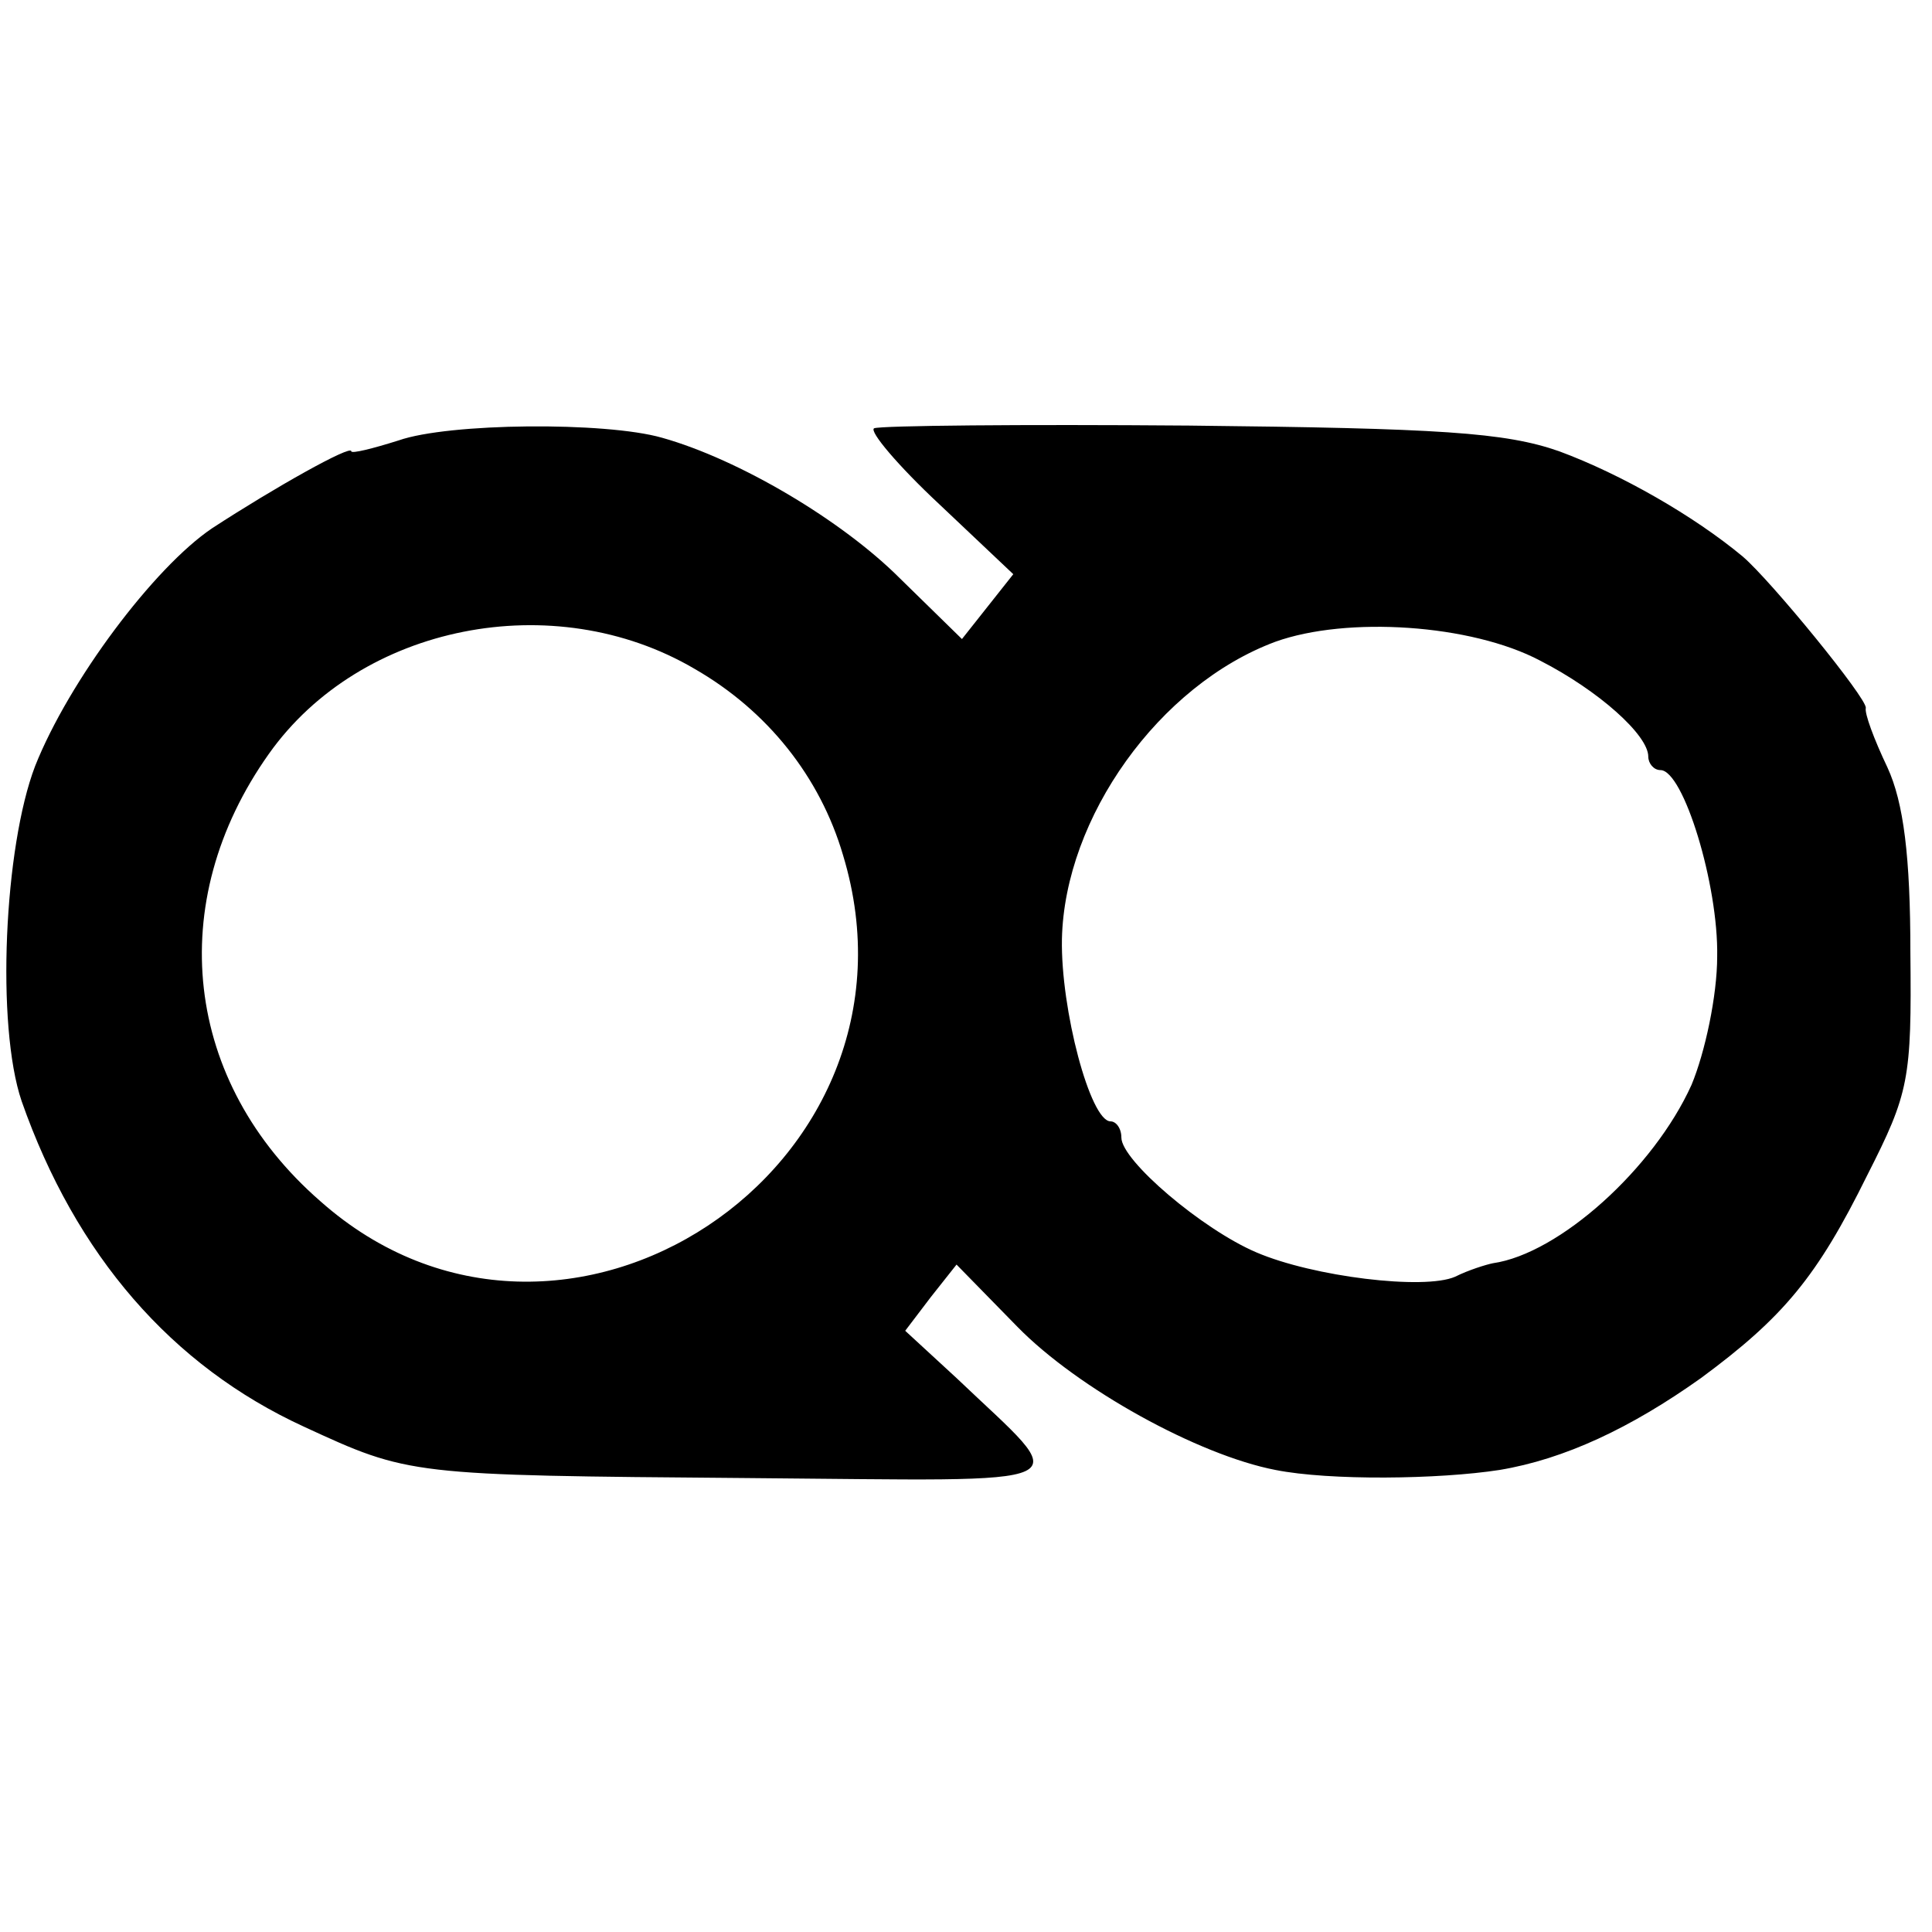
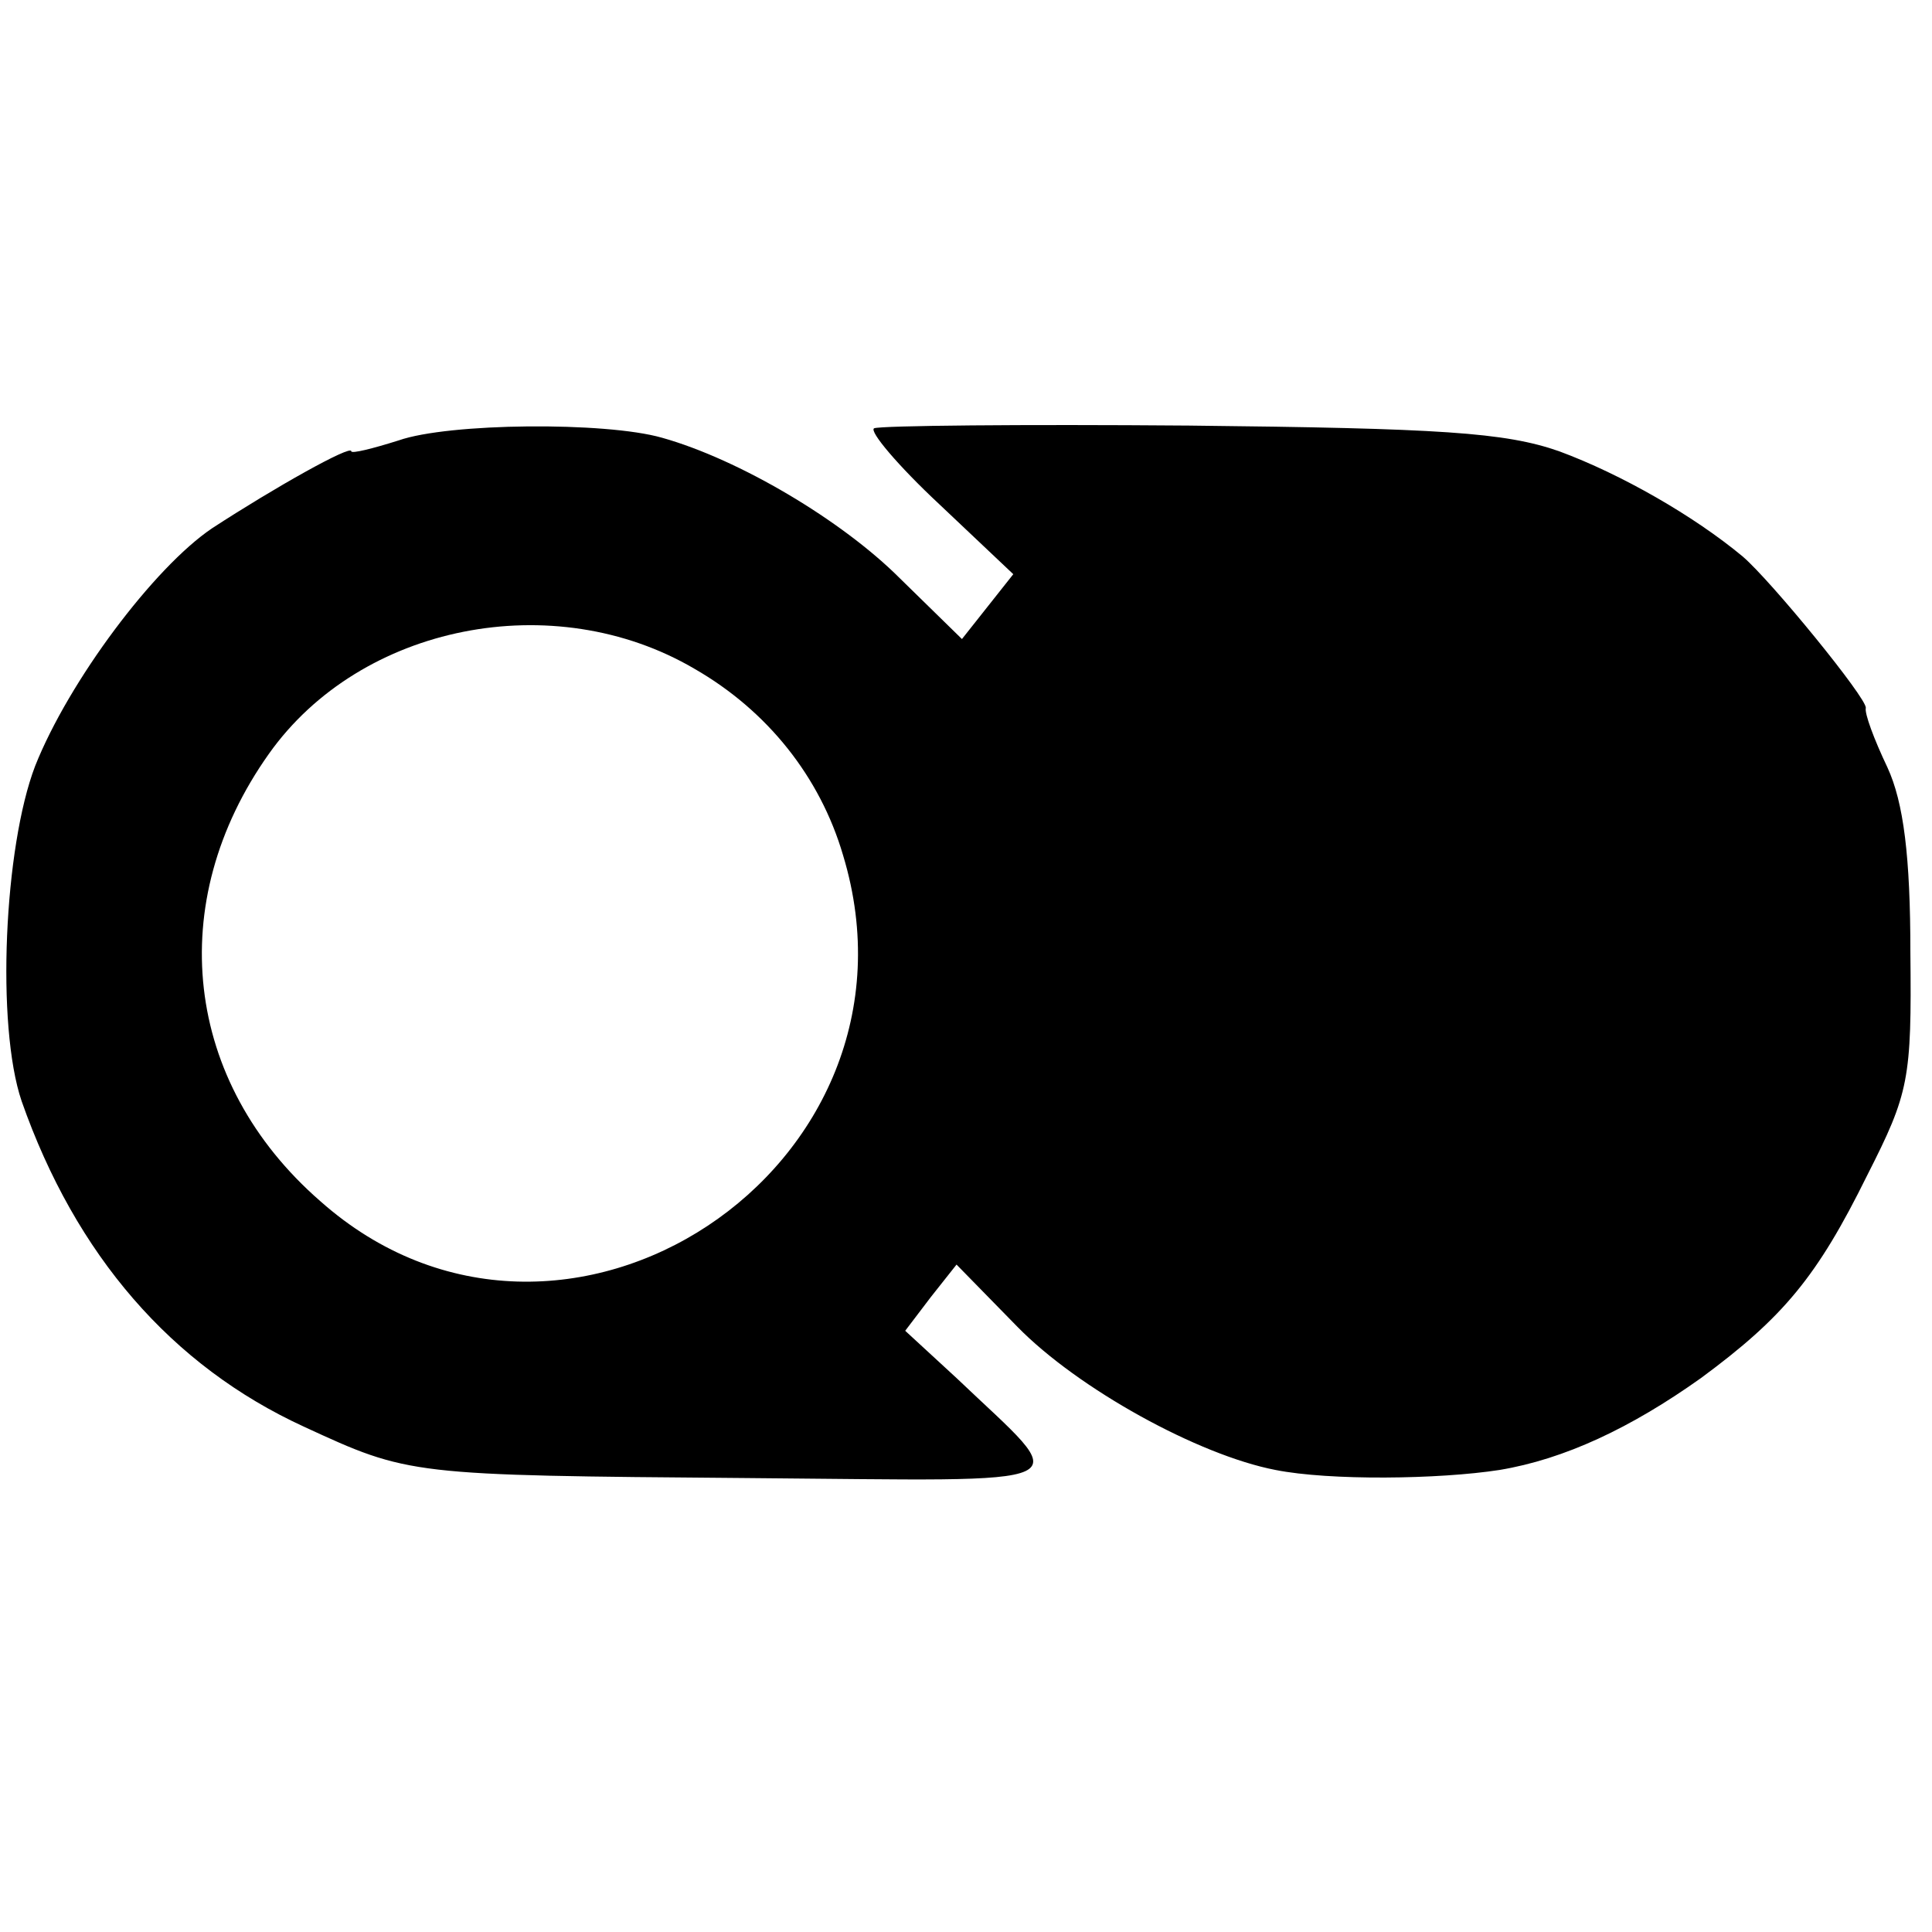
<svg xmlns="http://www.w3.org/2000/svg" version="1.0" width="143pt" height="143pt" viewBox="0 0 143 143" preserveAspectRatio="xMidYMid meet">
  <g transform="translate(0,143) scale(0.1,-0.1)" fill="#000000" stroke="none">
-     <path d="M295 1104 c-19 -6 -35 -10 -35 -8 0 5 -57 -27 -103 -57 -43 -29 -106 -113 -131 -176 -23 -60 -29 -192 -10 -248 40 -114 111 -196 209 -241 78 -36 78 -36 327 -38 257 -2 243 -9 156 74 l-38 35 19 25 19 24 45 -46 c45 -46 134 -95 191 -106 40 -8 121 -7 166 0 48 8 97 31 149 68 61 45 86 75 123 150 31 61 33 71 32 165 0 71 -5 111 -17 137 -10 21 -17 40 -16 44 1 7 -70 94 -91 112 -36 30 -90 61 -136 78 -40 14 -88 17 -274 19 -124 1 -228 0 -233 -2 -4 -2 18 -28 48 -56 l55 -52 -19 -24 -19 -24 -46 45 c-43 43 -119 88 -176 104 -42 12 -158 11 -195 -2z m219 -169 c54 -31 93 -80 110 -138 70 -231 -208 -415 -387 -256 -101 88 -116 221 -38 331 68 96 211 124 315 63z m626 6 c43 -22 80 -55 80 -71 0 -5 4 -10 9 -10 17 0 43 -85 42 -138 0 -29 -9 -71 -19 -95 -28 -62 -98 -125 -147 -132 -5 -1 -18 -5 -28 -10 -23 -10 -105 0 -147 18 -40 17 -100 68 -100 85 0 7 -4 12 -8 12 -15 0 -37 83 -36 135 2 90 72 188 158 220 53 19 145 13 196 -14z" />
+     <path d="M295 1104 c-19 -6 -35 -10 -35 -8 0 5 -57 -27 -103 -57 -43 -29 -106 -113 -131 -176 -23 -60 -29 -192 -10 -248 40 -114 111 -196 209 -241 78 -36 78 -36 327 -38 257 -2 243 -9 156 74 l-38 35 19 25 19 24 45 -46 c45 -46 134 -95 191 -106 40 -8 121 -7 166 0 48 8 97 31 149 68 61 45 86 75 123 150 31 61 33 71 32 165 0 71 -5 111 -17 137 -10 21 -17 40 -16 44 1 7 -70 94 -91 112 -36 30 -90 61 -136 78 -40 14 -88 17 -274 19 -124 1 -228 0 -233 -2 -4 -2 18 -28 48 -56 l55 -52 -19 -24 -19 -24 -46 45 c-43 43 -119 88 -176 104 -42 12 -158 11 -195 -2z m219 -169 c54 -31 93 -80 110 -138 70 -231 -208 -415 -387 -256 -101 88 -116 221 -38 331 68 96 211 124 315 63z m626 6 z" />
  </g>
</svg>